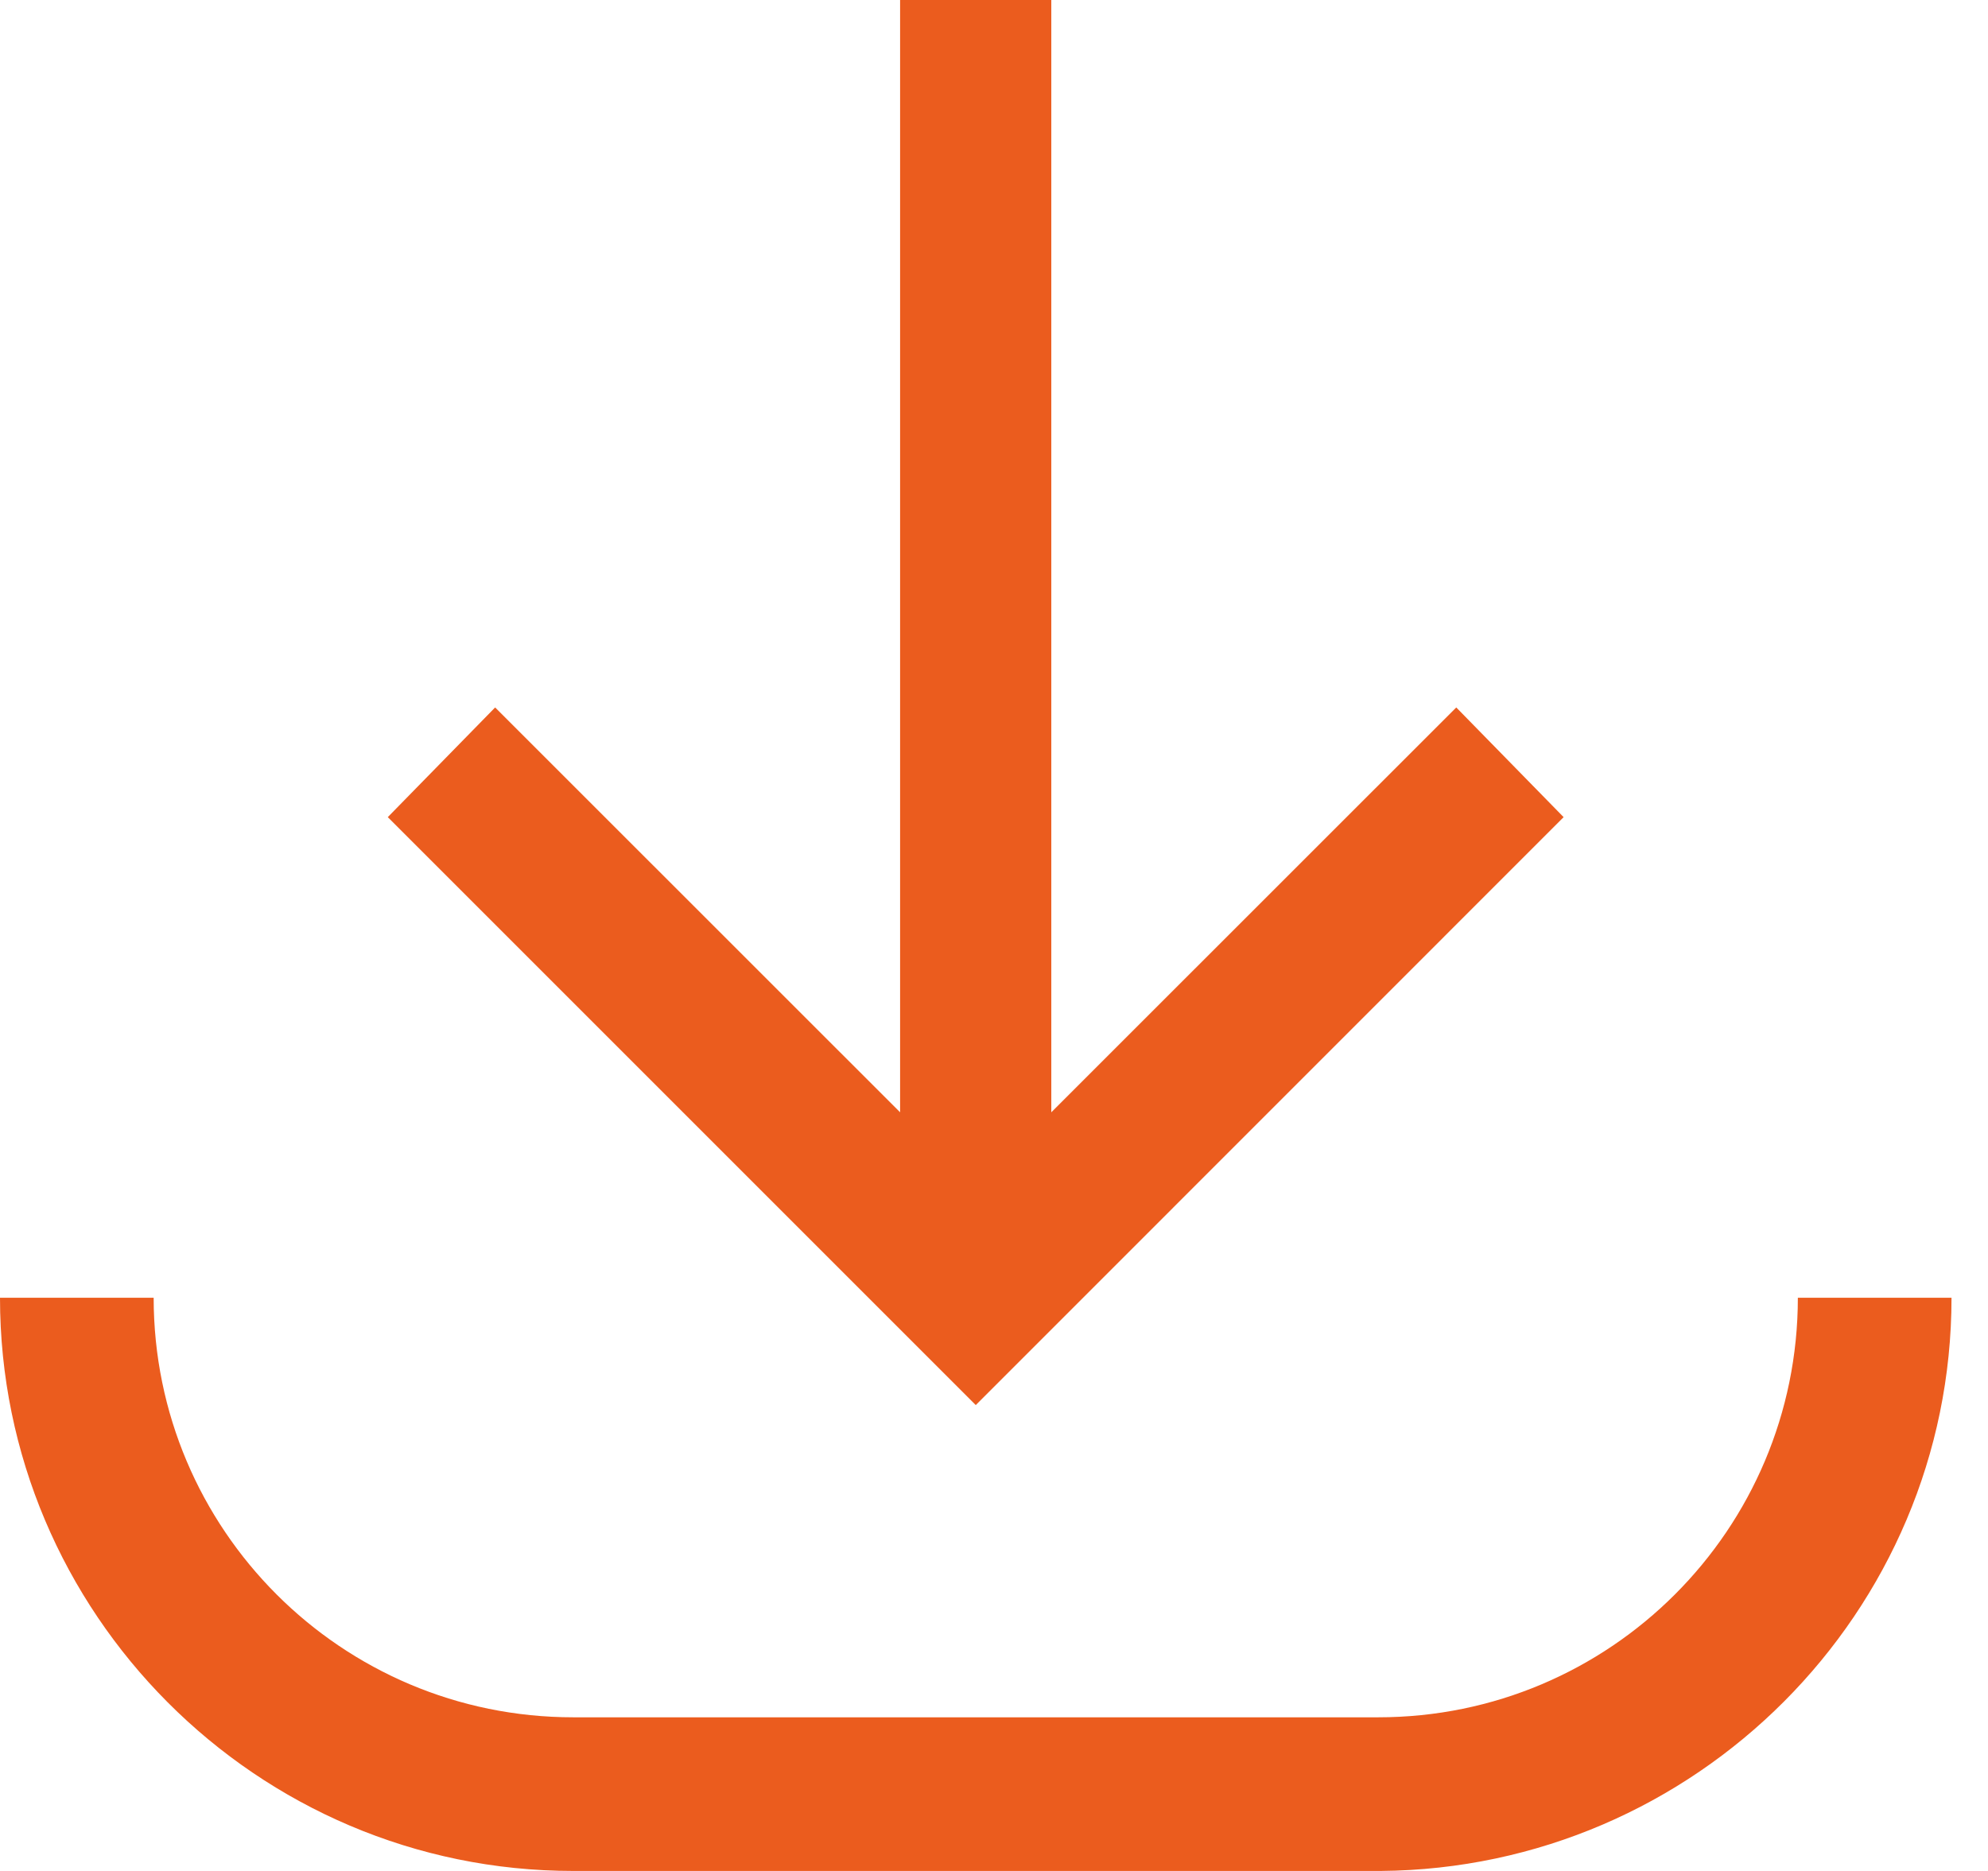
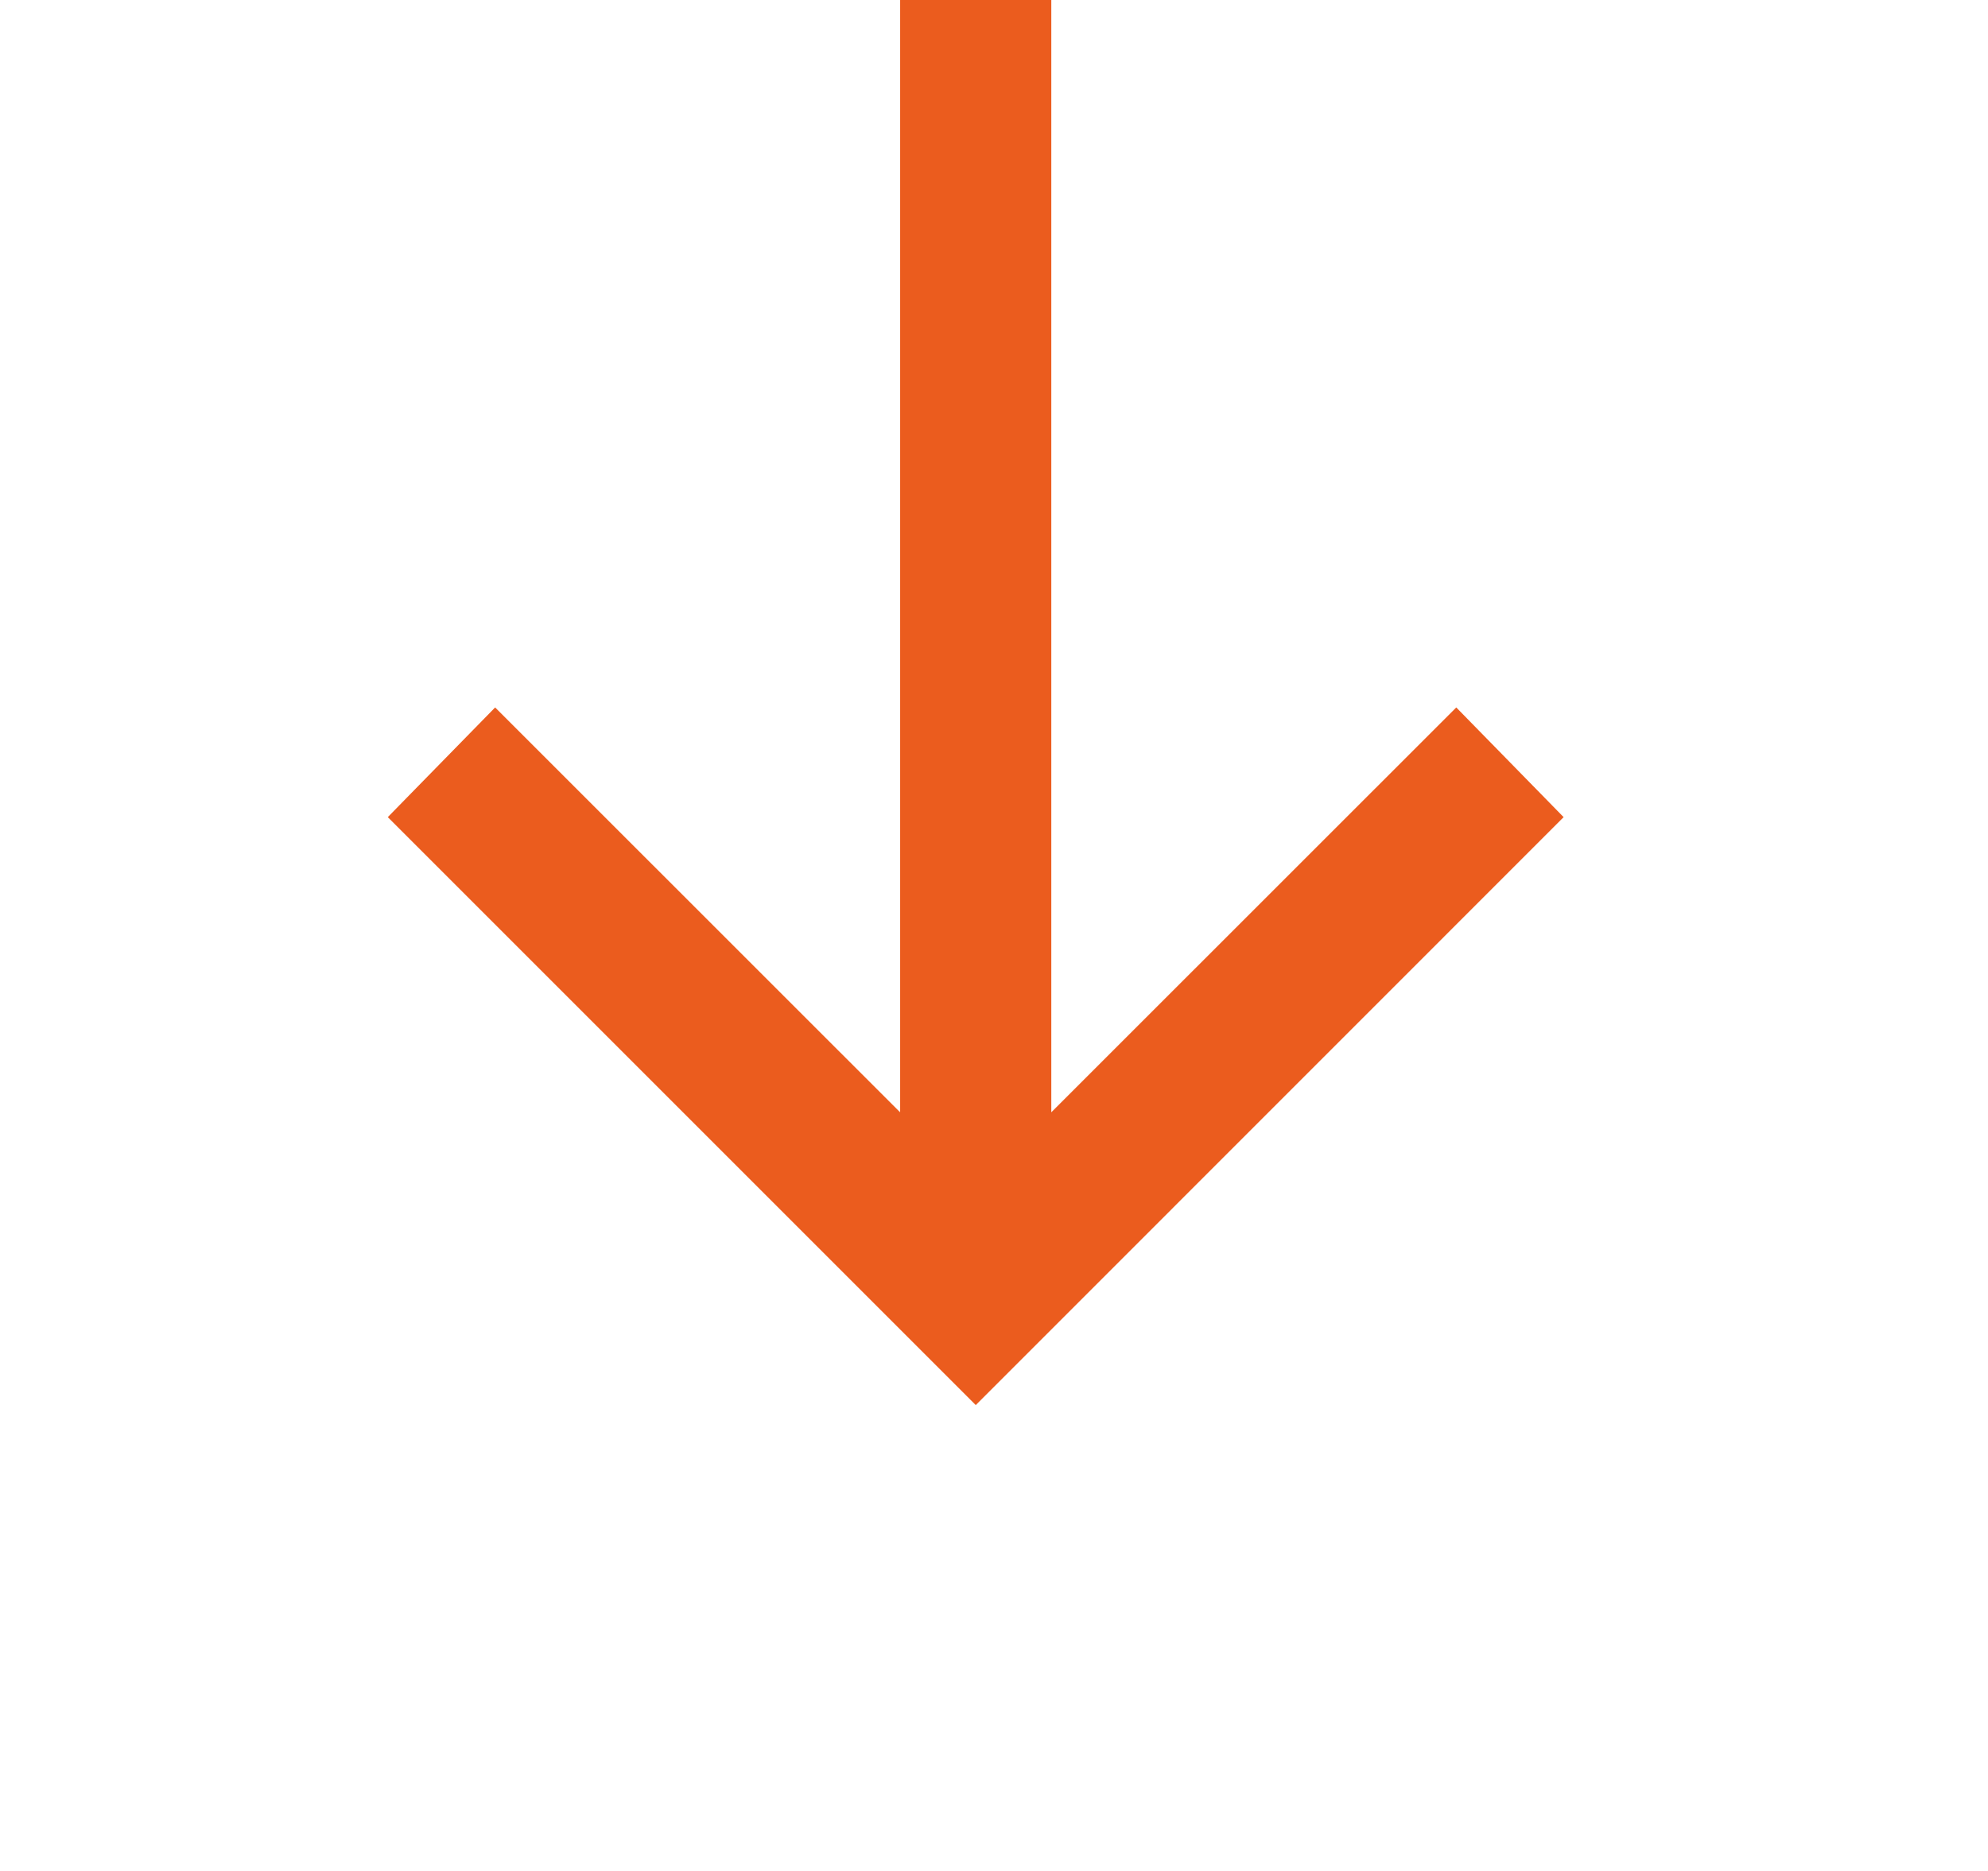
<svg xmlns="http://www.w3.org/2000/svg" width="17" height="16" viewBox="0 0 17 16" fill="none">
  <path d="M13.371 6.988L12.453 6.05L8.99 9.512V0H7.697V9.512L4.234 6.05L3.316 6.988L8.344 12.016L13.371 6.988Z" fill="#EB5C1E" />
-   <path d="M15.374 11.098C15.374 13.079 13.768 14.686 11.786 14.686H4.902C2.92 14.686 1.314 13.079 1.314 11.098H0C0 13.789 2.19 16 4.902 16H11.807C14.498 15.979 16.688 13.789 16.688 11.098H15.374Z" fill="#EB5C1E" />
</svg>